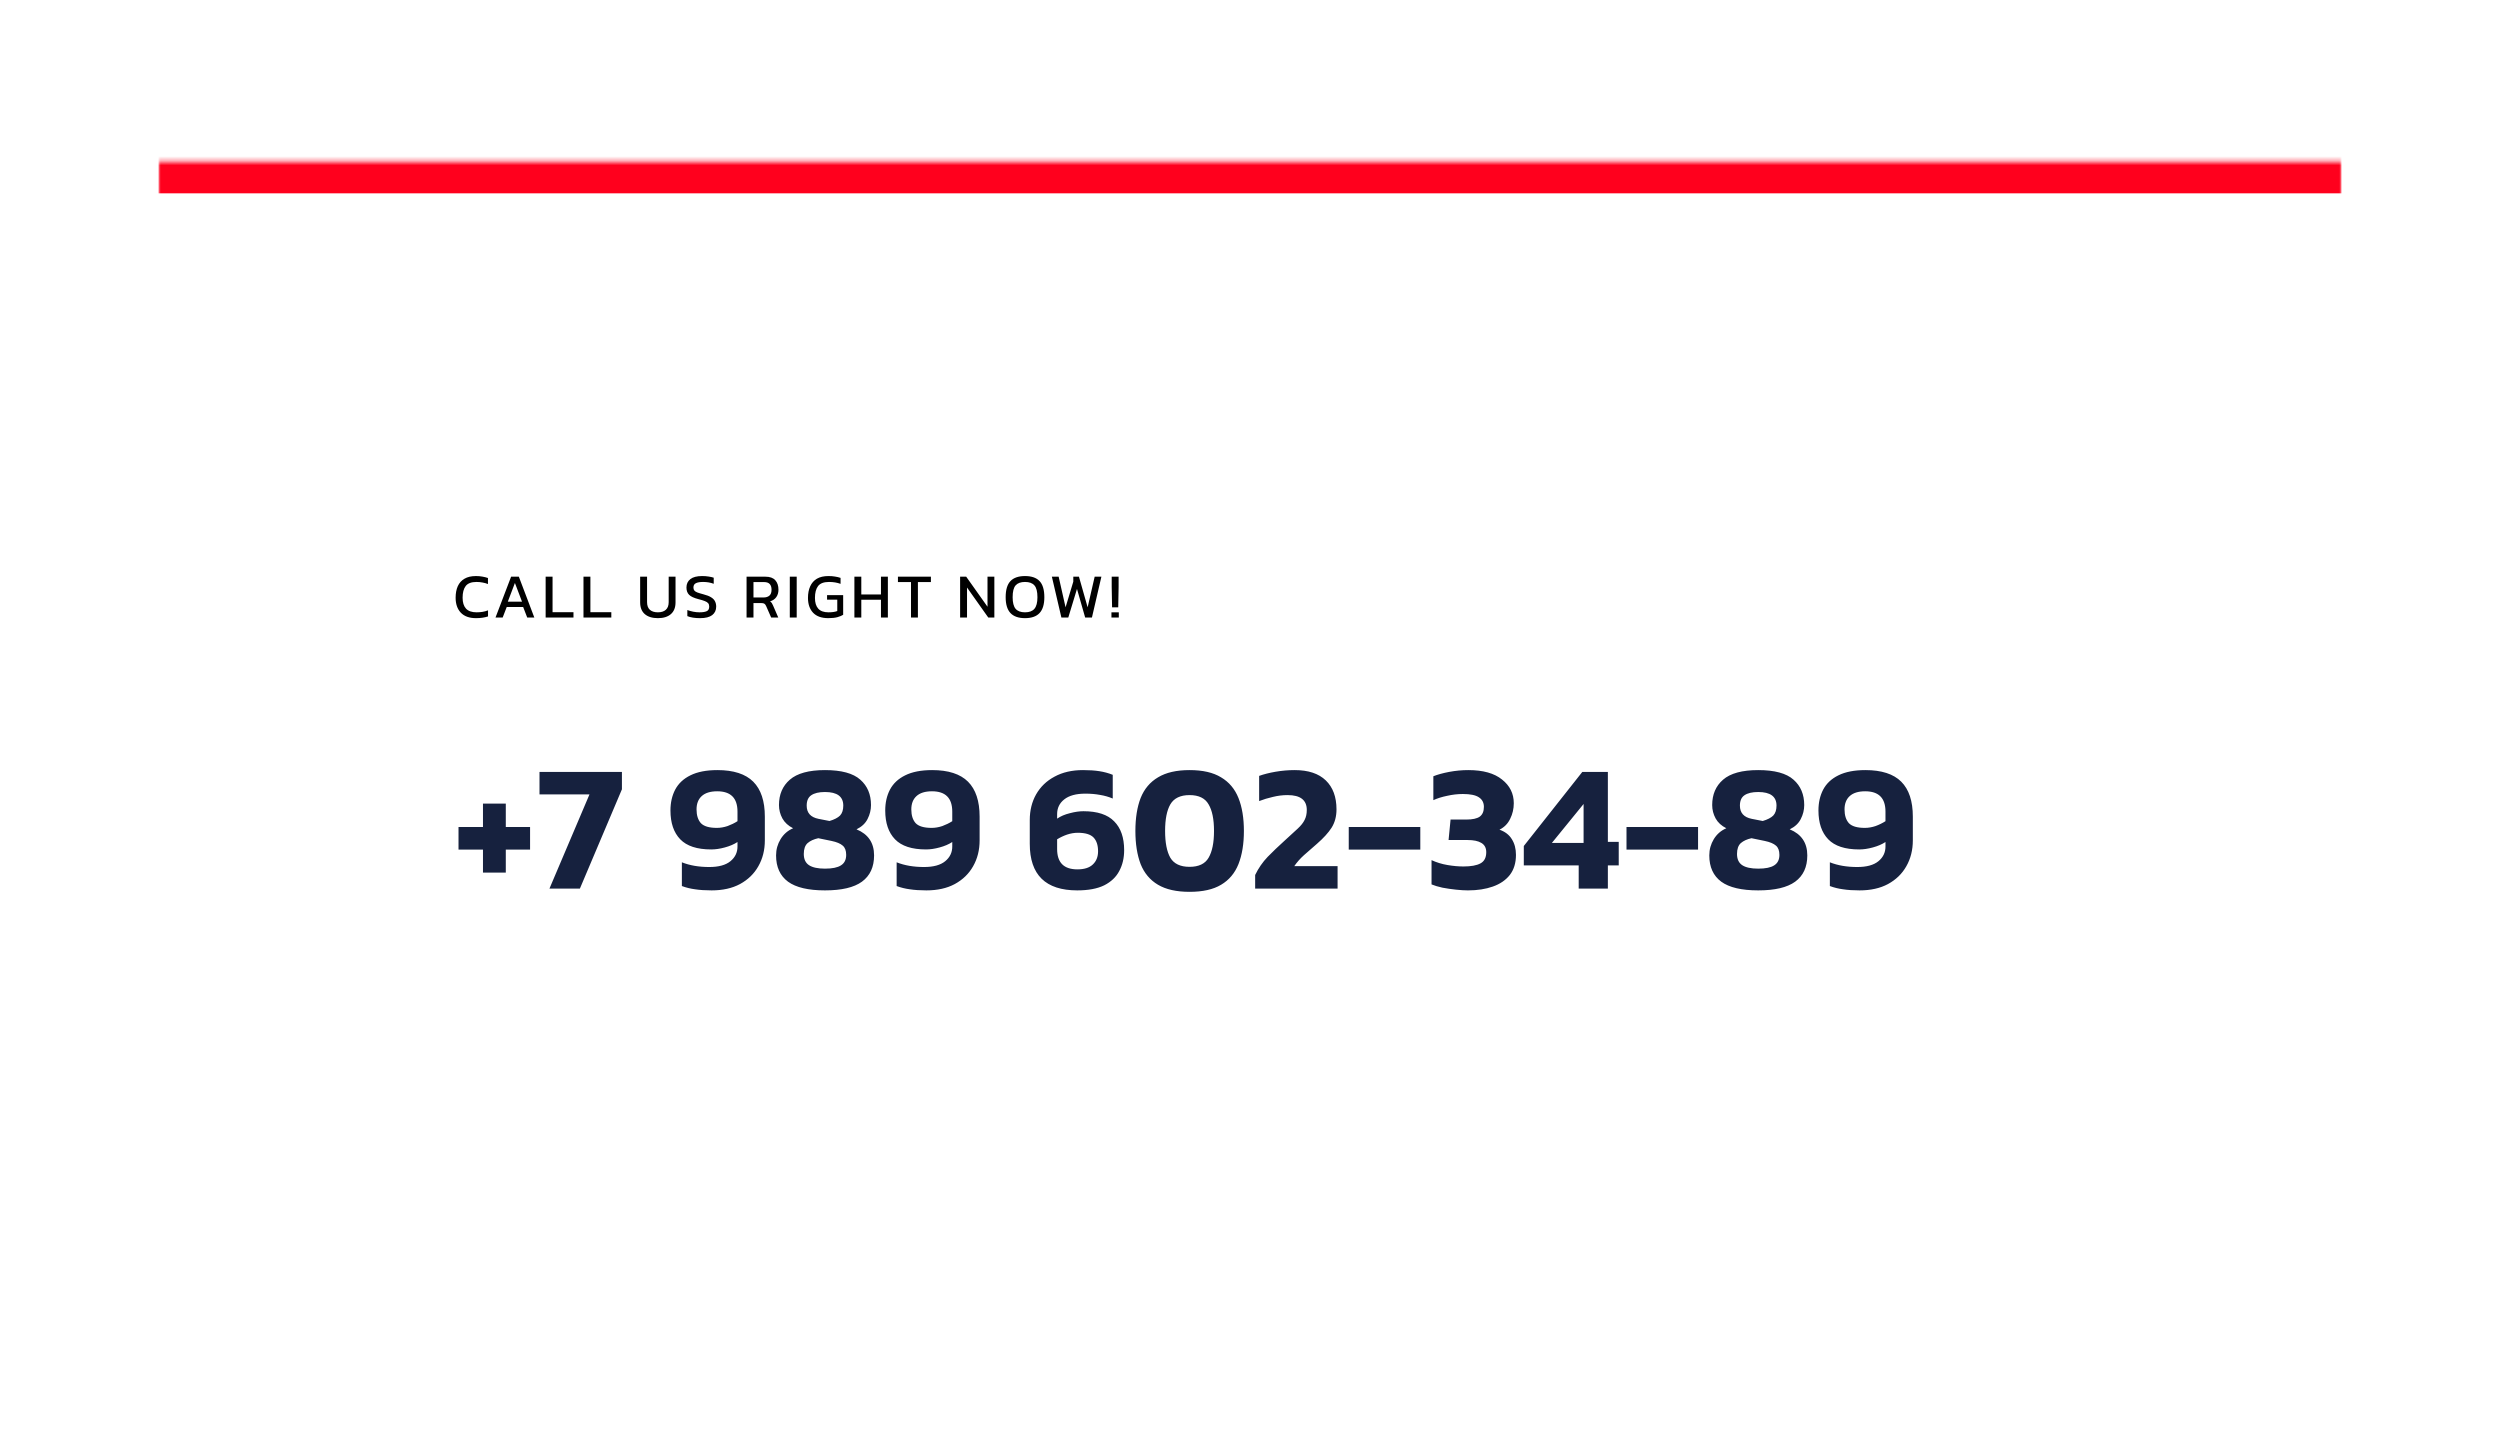
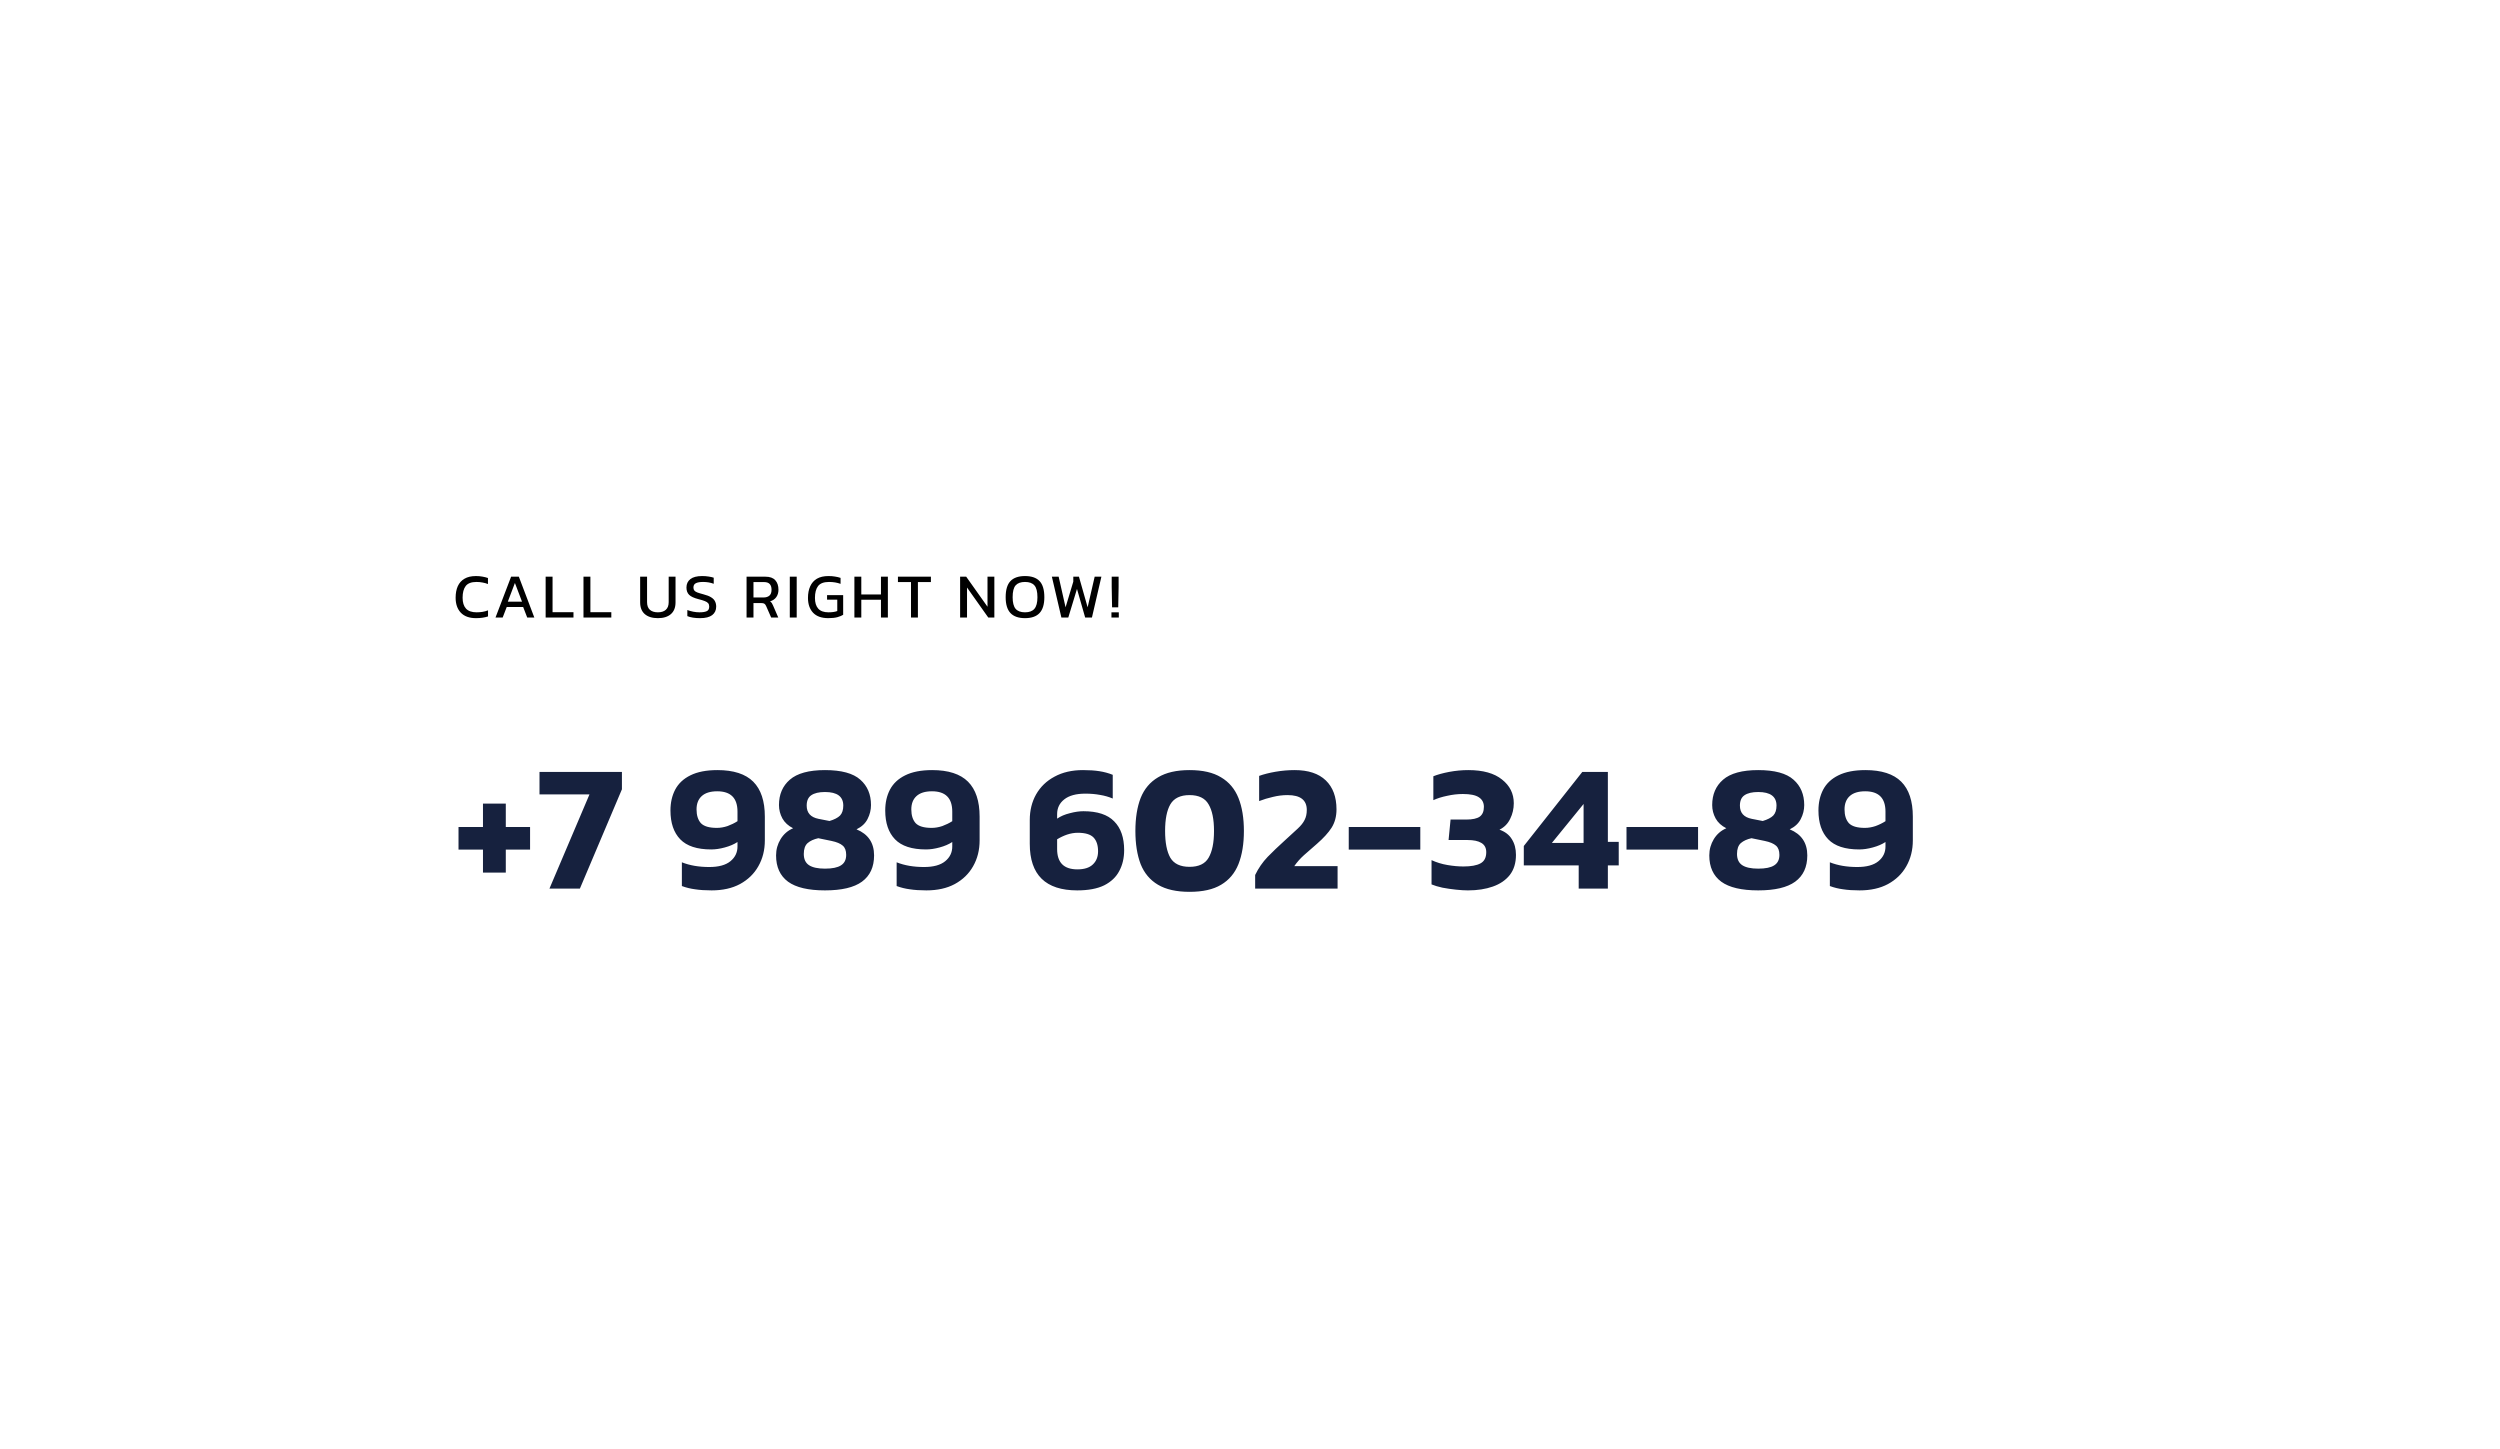
<svg xmlns="http://www.w3.org/2000/svg" width="552" height="320" viewBox="0 0 552 320" fill="none">
  <g filter="url(#filter0_d_463_2785)">
    <mask id="path-1-inside-1_463_2785" fill="white">
-       <path d="M35 35.687H517V285H35V35.687Z" />
-     </mask>
+       </mask>
    <path d="M35 35.687H517V285H35V35.687Z" fill="white" />
    <path d="M35 35.687V42.687H517V35.687V28.686H35V35.687Z" fill="#FF001D" mask="url(#path-1-inside-1_463_2785)" />
  </g>
  <path d="M105.11 136.488C103.626 136.488 102.501 136.082 101.736 135.27C100.98 134.458 100.602 133.361 100.602 131.98C100.602 130.991 100.761 130.141 101.078 129.432C101.405 128.713 101.899 128.163 102.562 127.78C103.225 127.388 104.069 127.192 105.096 127.192C105.619 127.192 106.095 127.234 106.524 127.318C106.963 127.393 107.369 127.495 107.742 127.626V128.956C107.369 128.807 106.967 128.695 106.538 128.62C106.118 128.536 105.675 128.494 105.208 128.494C104.088 128.494 103.295 128.793 102.828 129.39C102.371 129.987 102.142 130.851 102.142 131.98C102.142 133.035 102.394 133.837 102.898 134.388C103.402 134.929 104.181 135.2 105.236 135.2C105.665 135.2 106.095 135.167 106.524 135.102C106.963 135.027 107.373 134.915 107.756 134.766V136.11C107.383 136.231 106.977 136.325 106.538 136.39C106.109 136.455 105.633 136.488 105.11 136.488ZM109.409 136.348L112.853 127.332H114.561L117.977 136.348H116.409L115.513 134.024H111.887L110.991 136.348H109.409ZM112.125 132.848H115.261L113.693 128.718L112.125 132.848ZM120.478 136.348V127.332H122.004V135.172H126.624V136.348H120.478ZM128.833 136.348V127.332H130.359V135.172H134.979V136.348H128.833ZM145.265 136.488C144.024 136.488 143.058 136.189 142.367 135.592C141.686 134.995 141.345 134.131 141.345 133.002V127.332H142.871V132.946C142.871 133.702 143.077 134.267 143.487 134.64C143.907 135.013 144.5 135.2 145.265 135.2C146.021 135.2 146.605 135.013 147.015 134.64C147.435 134.267 147.645 133.702 147.645 132.946V127.332H149.157V133.002C149.157 134.131 148.817 134.995 148.135 135.592C147.454 136.189 146.497 136.488 145.265 136.488ZM154.579 136.488C153.412 136.488 152.474 136.339 151.765 136.04V134.696C152.166 134.845 152.595 134.967 153.053 135.06C153.519 135.153 153.981 135.2 154.439 135.2C155.157 135.2 155.694 135.116 156.049 134.948C156.413 134.78 156.595 134.444 156.595 133.94C156.595 133.632 156.52 133.385 156.371 133.198C156.221 133.011 155.974 132.853 155.629 132.722C155.283 132.582 154.807 132.437 154.201 132.288C153.23 132.036 152.549 131.719 152.157 131.336C151.765 130.944 151.569 130.407 151.569 129.726C151.569 128.933 151.858 128.312 152.437 127.864C153.015 127.416 153.879 127.192 155.027 127.192C155.549 127.192 156.039 127.229 156.497 127.304C156.963 127.379 157.327 127.463 157.589 127.556V128.9C156.879 128.629 156.095 128.494 155.237 128.494C154.565 128.494 154.042 128.583 153.669 128.76C153.295 128.937 153.109 129.259 153.109 129.726C153.109 129.997 153.174 130.216 153.305 130.384C153.435 130.552 153.659 130.697 153.977 130.818C154.303 130.939 154.751 131.075 155.321 131.224C156.058 131.411 156.627 131.635 157.029 131.896C157.439 132.148 157.724 132.447 157.883 132.792C158.051 133.128 158.135 133.511 158.135 133.94C158.135 134.733 157.841 135.359 157.253 135.816C156.665 136.264 155.773 136.488 154.579 136.488ZM164.841 136.348V127.332H168.985C169.993 127.332 170.726 127.593 171.183 128.116C171.65 128.629 171.883 129.329 171.883 130.216C171.883 130.851 171.724 131.392 171.407 131.84C171.09 132.288 170.632 132.601 170.035 132.778C170.203 132.899 170.334 133.03 170.427 133.17C170.52 133.31 170.614 133.497 170.707 133.73L171.841 136.348H170.273L169.167 133.828C169.064 133.585 168.938 133.413 168.789 133.31C168.649 133.207 168.406 133.156 168.061 133.156H166.367V136.348H164.841ZM166.367 131.924H168.579C169.13 131.924 169.564 131.789 169.881 131.518C170.198 131.247 170.357 130.813 170.357 130.216C170.357 129.087 169.811 128.522 168.719 128.522H166.367V131.924ZM174.386 136.348V127.332H175.912V136.348H174.386ZM182.881 136.488C181.397 136.488 180.277 136.087 179.521 135.284C178.774 134.481 178.401 133.394 178.401 132.022C178.401 131.033 178.564 130.179 178.891 129.46C179.217 128.732 179.712 128.172 180.375 127.78C181.047 127.388 181.896 127.192 182.923 127.192C183.455 127.192 183.935 127.229 184.365 127.304C184.803 127.369 185.214 127.467 185.597 127.598V128.914C184.831 128.634 183.982 128.494 183.049 128.494C181.901 128.494 181.093 128.797 180.627 129.404C180.169 130.011 179.941 130.883 179.941 132.022C179.941 133.058 180.183 133.847 180.669 134.388C181.154 134.929 181.905 135.2 182.923 135.2C183.725 135.2 184.374 135.107 184.869 134.92V132.4H182.615V131.406H186.171V135.746C185.881 135.933 185.466 136.105 184.925 136.264C184.393 136.413 183.711 136.488 182.881 136.488ZM188.65 136.348V127.332H190.176V131.252H194.516V127.332H196.042V136.348H194.516V132.428H190.176V136.348H188.65ZM201.148 136.348V128.522H198.264V127.332H205.544V128.522H202.674V136.348H201.148ZM211.993 136.348V127.332H213.337L218.041 133.968V127.332H219.553V136.348H218.209L213.519 129.726V136.348H211.993ZM226.321 136.488C224.893 136.488 223.825 136.115 223.115 135.368C222.406 134.612 222.051 133.445 222.051 131.868C222.051 130.225 222.406 129.035 223.115 128.298C223.825 127.561 224.893 127.192 226.321 127.192C227.759 127.192 228.827 127.561 229.527 128.298C230.237 129.035 230.591 130.225 230.591 131.868C230.591 133.445 230.237 134.612 229.527 135.368C228.827 136.115 227.759 136.488 226.321 136.488ZM226.321 135.2C227.264 135.2 227.955 134.943 228.393 134.43C228.841 133.907 229.065 133.053 229.065 131.868C229.065 130.617 228.841 129.745 228.393 129.25C227.955 128.746 227.264 128.494 226.321 128.494C225.388 128.494 224.697 128.746 224.249 129.25C223.811 129.745 223.591 130.617 223.591 131.868C223.591 133.053 223.811 133.907 224.249 134.43C224.697 134.943 225.388 135.2 226.321 135.2ZM234.353 136.348L232.253 127.332H233.751L235.277 134.094L236.985 128.424V127.332H238.231L240.149 134.094L241.703 127.332H243.187L241.101 136.348H239.603L237.797 130.034L235.879 136.348H234.353ZM245.547 134.094L245.463 129.586V127.332H246.989V129.586L246.905 134.094H245.547ZM245.407 136.348V135.2H247.031V136.348H245.407Z" fill="black" />
  <path d="M106.64 192.677V187.597H101.24V182.597H106.64V177.437H111.68V182.597H117.04V187.597H111.68V192.677H106.64ZM121.321 196.197L130.161 175.397H119.121V170.437H137.321V174.277L128.041 196.197H121.321ZM157.117 196.597C155.73 196.597 154.517 196.517 153.477 196.357C152.464 196.224 151.49 195.984 150.557 195.637V190.397C152.29 191.091 154.304 191.437 156.597 191.437C158.677 191.437 160.237 191.011 161.277 190.157C162.317 189.304 162.837 188.224 162.837 186.917V185.917C162.064 186.424 161.13 186.824 160.037 187.117C158.97 187.411 157.97 187.557 157.037 187.557C153.917 187.557 151.637 186.811 150.197 185.317C148.757 183.824 148.037 181.704 148.037 178.957C148.037 177.224 148.384 175.691 149.077 174.357C149.797 172.997 150.917 171.944 152.437 171.197C153.984 170.424 155.97 170.037 158.397 170.037C161.97 170.037 164.61 170.891 166.317 172.597C168.024 174.304 168.877 176.877 168.877 180.317V185.557C168.877 187.691 168.397 189.597 167.437 191.277C166.504 192.931 165.157 194.237 163.397 195.197C161.664 196.131 159.57 196.597 157.117 196.597ZM158.277 182.797C159.05 182.797 159.837 182.664 160.637 182.397C161.437 182.104 162.17 181.744 162.837 181.317V179.197C162.837 176.211 161.344 174.717 158.357 174.717C156.837 174.717 155.69 175.077 154.917 175.797C154.17 176.491 153.797 177.464 153.797 178.717C153.797 180.024 154.117 181.037 154.757 181.757C155.424 182.451 156.597 182.797 158.277 182.797ZM182.157 196.597C178.477 196.597 175.757 195.957 173.997 194.677C172.237 193.371 171.357 191.437 171.357 188.877C171.357 187.571 171.691 186.371 172.357 185.277C173.024 184.184 173.944 183.384 175.117 182.877C174.051 182.344 173.264 181.624 172.757 180.717C172.251 179.784 171.997 178.797 171.997 177.757C171.997 175.411 172.797 173.544 174.397 172.157C176.024 170.744 178.611 170.037 182.157 170.037C185.784 170.037 188.384 170.744 189.957 172.157C191.531 173.544 192.317 175.411 192.317 177.757C192.317 178.824 192.064 179.851 191.557 180.837C191.077 181.797 190.264 182.557 189.117 183.117C191.704 184.184 192.997 186.104 192.997 188.877C192.997 191.437 192.104 193.371 190.317 194.677C188.557 195.957 185.837 196.597 182.157 196.597ZM183.157 181.277C184.224 180.957 184.997 180.557 185.477 180.077C185.957 179.571 186.197 178.837 186.197 177.877C186.197 175.877 184.851 174.877 182.157 174.877C180.824 174.877 179.811 175.117 179.117 175.597C178.451 176.051 178.117 176.811 178.117 177.877C178.117 179.477 178.984 180.451 180.717 180.797L183.157 181.277ZM182.157 191.797C183.757 191.797 184.931 191.557 185.677 191.077C186.451 190.597 186.837 189.824 186.837 188.757C186.837 187.824 186.584 187.144 186.077 186.717C185.571 186.264 184.744 185.917 183.597 185.677L180.677 185.077C179.691 185.291 178.904 185.651 178.317 186.157C177.757 186.664 177.477 187.464 177.477 188.557C177.477 189.704 177.864 190.531 178.637 191.037C179.411 191.544 180.584 191.797 182.157 191.797ZM204.539 196.597C203.152 196.597 201.939 196.517 200.899 196.357C199.885 196.224 198.912 195.984 197.979 195.637V190.397C199.712 191.091 201.725 191.437 204.019 191.437C206.099 191.437 207.659 191.011 208.699 190.157C209.739 189.304 210.259 188.224 210.259 186.917V185.917C209.485 186.424 208.552 186.824 207.459 187.117C206.392 187.411 205.392 187.557 204.459 187.557C201.339 187.557 199.059 186.811 197.619 185.317C196.179 183.824 195.459 181.704 195.459 178.957C195.459 177.224 195.805 175.691 196.499 174.357C197.219 172.997 198.339 171.944 199.859 171.197C201.405 170.424 203.392 170.037 205.819 170.037C209.392 170.037 212.032 170.891 213.739 172.597C215.445 174.304 216.299 176.877 216.299 180.317V185.557C216.299 187.691 215.819 189.597 214.859 191.277C213.925 192.931 212.579 194.237 210.819 195.197C209.085 196.131 206.992 196.597 204.539 196.597ZM205.699 182.797C206.472 182.797 207.259 182.664 208.059 182.397C208.859 182.104 209.592 181.744 210.259 181.317V179.197C210.259 176.211 208.765 174.717 205.779 174.717C204.259 174.717 203.112 175.077 202.339 175.797C201.592 176.491 201.219 177.464 201.219 178.717C201.219 180.024 201.539 181.037 202.179 181.757C202.845 182.451 204.019 182.797 205.699 182.797ZM237.853 196.597C230.866 196.597 227.373 193.171 227.373 186.317V181.077C227.373 178.944 227.839 177.051 228.773 175.397C229.733 173.717 231.093 172.411 232.853 171.477C234.613 170.517 236.706 170.037 239.133 170.037C240.519 170.037 241.719 170.117 242.733 170.277C243.773 170.437 244.759 170.704 245.693 171.077V176.317C244.813 175.944 243.879 175.677 242.893 175.517C241.906 175.331 240.826 175.237 239.653 175.237C237.599 175.237 236.039 175.664 234.973 176.517C233.933 177.344 233.413 178.424 233.413 179.757V180.757C234.186 180.224 235.119 179.824 236.213 179.557C237.306 179.264 238.306 179.117 239.213 179.117C242.306 179.117 244.573 179.864 246.013 181.357C247.479 182.824 248.213 184.944 248.213 187.717C248.213 189.451 247.853 190.984 247.133 192.317C246.439 193.651 245.333 194.704 243.813 195.477C242.293 196.224 240.306 196.597 237.853 196.597ZM237.893 191.957C239.413 191.957 240.546 191.597 241.293 190.877C242.066 190.157 242.453 189.184 242.453 187.957C242.453 186.624 242.119 185.611 241.453 184.917C240.786 184.224 239.626 183.877 237.973 183.877C237.199 183.877 236.413 184.011 235.613 184.277C234.839 184.544 234.106 184.891 233.413 185.317V187.477C233.413 190.464 234.906 191.957 237.893 191.957ZM262.653 196.917C259.773 196.917 257.453 196.397 255.693 195.357C253.933 194.317 252.653 192.797 251.853 190.797C251.08 188.771 250.693 186.331 250.693 183.477C250.693 180.624 251.08 178.197 251.853 176.197C252.653 174.197 253.933 172.677 255.693 171.637C257.453 170.571 259.773 170.037 262.653 170.037C265.56 170.037 267.88 170.571 269.613 171.637C271.373 172.677 272.653 174.197 273.453 176.197C274.253 178.197 274.653 180.624 274.653 183.477C274.653 186.331 274.253 188.771 273.453 190.797C272.653 192.797 271.373 194.317 269.613 195.357C267.88 196.397 265.56 196.917 262.653 196.917ZM262.653 191.397C264.68 191.397 266.08 190.731 266.853 189.397C267.653 188.037 268.053 186.064 268.053 183.477C268.053 180.891 267.653 178.931 266.853 177.597C266.08 176.237 264.68 175.557 262.653 175.557C260.626 175.557 259.213 176.237 258.413 177.597C257.64 178.931 257.253 180.891 257.253 183.477C257.253 186.064 257.64 188.037 258.413 189.397C259.213 190.731 260.626 191.397 262.653 191.397ZM277.138 196.197V193.197C277.858 191.704 278.778 190.371 279.898 189.197C281.045 188.024 282.285 186.837 283.618 185.637C284.845 184.517 285.818 183.624 286.538 182.957C287.258 182.291 287.765 181.651 288.058 181.037C288.378 180.424 288.538 179.691 288.538 178.837C288.538 176.651 287.125 175.557 284.298 175.557C283.205 175.557 282.125 175.691 281.058 175.957C279.992 176.197 278.978 176.504 278.018 176.877V171.317C279.058 170.944 280.272 170.637 281.658 170.397C283.072 170.157 284.472 170.037 285.858 170.037C288.872 170.037 291.165 170.797 292.738 172.317C294.312 173.837 295.098 175.971 295.098 178.717C295.098 180.264 294.738 181.611 294.018 182.757C293.298 183.877 292.218 185.064 290.778 186.317C289.712 187.224 288.752 188.064 287.898 188.837C287.072 189.584 286.365 190.384 285.778 191.237H295.338V196.197H277.138ZM297.803 187.597V182.597H313.603V187.597H297.803ZM324.124 196.597C323.377 196.597 322.497 196.544 321.484 196.437C320.47 196.331 319.47 196.184 318.484 195.997C317.524 195.784 316.724 195.544 316.084 195.277V189.917C317.177 190.424 318.35 190.784 319.604 190.997C320.857 191.211 322.03 191.317 323.124 191.317C324.804 191.317 326.057 191.091 326.884 190.637C327.737 190.184 328.164 189.357 328.164 188.157C328.164 187.224 327.804 186.544 327.084 186.117C326.39 185.691 325.377 185.477 324.044 185.477H319.844L320.284 180.957H323.764C325.124 180.957 326.11 180.744 326.724 180.317C327.337 179.864 327.644 179.144 327.644 178.157C327.644 177.224 327.27 176.517 326.524 176.037C325.804 175.557 324.63 175.317 323.004 175.317C321.857 175.317 320.697 175.451 319.524 175.717C318.35 175.957 317.337 176.277 316.484 176.677V171.397C317.417 171.024 318.577 170.704 319.964 170.437C321.377 170.171 322.79 170.037 324.204 170.037C327.457 170.037 329.937 170.731 331.644 172.117C333.377 173.477 334.244 175.224 334.244 177.357C334.244 178.584 333.977 179.731 333.444 180.797C332.937 181.864 332.15 182.664 331.084 183.197C332.31 183.624 333.217 184.317 333.804 185.277C334.417 186.237 334.724 187.397 334.724 188.757C334.724 190.544 334.27 192.024 333.364 193.197C332.457 194.344 331.204 195.197 329.604 195.757C328.03 196.317 326.204 196.597 324.124 196.597ZM348.576 196.197V191.077H336.456V186.797L349.376 170.437H355.016V185.877H357.416V191.077H355.016V196.197H348.576ZM342.656 186.117H349.656V177.517L342.656 186.117ZM359.131 187.597V182.597H374.931V187.597H359.131ZM388.212 196.597C384.532 196.597 381.812 195.957 380.052 194.677C378.292 193.371 377.412 191.437 377.412 188.877C377.412 187.571 377.745 186.371 378.412 185.277C379.079 184.184 379.999 183.384 381.172 182.877C380.105 182.344 379.319 181.624 378.812 180.717C378.305 179.784 378.052 178.797 378.052 177.757C378.052 175.411 378.852 173.544 380.452 172.157C382.079 170.744 384.665 170.037 388.212 170.037C391.839 170.037 394.439 170.744 396.012 172.157C397.585 173.544 398.372 175.411 398.372 177.757C398.372 178.824 398.119 179.851 397.612 180.837C397.132 181.797 396.319 182.557 395.172 183.117C397.759 184.184 399.052 186.104 399.052 188.877C399.052 191.437 398.159 193.371 396.372 194.677C394.612 195.957 391.892 196.597 388.212 196.597ZM389.212 181.277C390.279 180.957 391.052 180.557 391.532 180.077C392.012 179.571 392.252 178.837 392.252 177.877C392.252 175.877 390.905 174.877 388.212 174.877C386.879 174.877 385.865 175.117 385.172 175.597C384.505 176.051 384.172 176.811 384.172 177.877C384.172 179.477 385.039 180.451 386.772 180.797L389.212 181.277ZM388.212 191.797C389.812 191.797 390.985 191.557 391.732 191.077C392.505 190.597 392.892 189.824 392.892 188.757C392.892 187.824 392.639 187.144 392.132 186.717C391.625 186.264 390.799 185.917 389.652 185.677L386.732 185.077C385.745 185.291 384.959 185.651 384.372 186.157C383.812 186.664 383.532 187.464 383.532 188.557C383.532 189.704 383.919 190.531 384.692 191.037C385.465 191.544 386.639 191.797 388.212 191.797ZM410.593 196.597C409.207 196.597 407.993 196.517 406.953 196.357C405.94 196.224 404.967 195.984 404.033 195.637V190.397C405.767 191.091 407.78 191.437 410.073 191.437C412.153 191.437 413.713 191.011 414.753 190.157C415.793 189.304 416.313 188.224 416.313 186.917V185.917C415.54 186.424 414.607 186.824 413.513 187.117C412.447 187.411 411.447 187.557 410.513 187.557C407.393 187.557 405.113 186.811 403.673 185.317C402.233 183.824 401.513 181.704 401.513 178.957C401.513 177.224 401.86 175.691 402.553 174.357C403.273 172.997 404.393 171.944 405.913 171.197C407.46 170.424 409.447 170.037 411.873 170.037C415.447 170.037 418.087 170.891 419.793 172.597C421.5 174.304 422.353 176.877 422.353 180.317V185.557C422.353 187.691 421.873 189.597 420.913 191.277C419.98 192.931 418.633 194.237 416.873 195.197C415.14 196.131 413.047 196.597 410.593 196.597ZM411.753 182.797C412.527 182.797 413.313 182.664 414.113 182.397C414.913 182.104 415.647 181.744 416.313 181.317V179.197C416.313 176.211 414.82 174.717 411.833 174.717C410.313 174.717 409.167 175.077 408.393 175.797C407.647 176.491 407.273 177.464 407.273 178.717C407.273 180.024 407.593 181.037 408.233 181.757C408.9 182.451 410.073 182.797 411.753 182.797Z" fill="#16213E" />
  <defs>
    <filter id="filter0_d_463_2785" x="0" y="0.687" width="552" height="319.313" filterUnits="userSpaceOnUse" color-interpolation-filters="sRGB">
      <feFlood flood-opacity="0" result="BackgroundImageFix" />
      <feColorMatrix in="SourceAlpha" type="matrix" values="0 0 0 0 0 0 0 0 0 0 0 0 0 0 0 0 0 0 127 0" result="hardAlpha" />
      <feOffset />
      <feGaussianBlur stdDeviation="17.5" />
      <feComposite in2="hardAlpha" operator="out" />
      <feColorMatrix type="matrix" values="0 0 0 0 0 0 0 0 0 0 0 0 0 0 0 0 0 0 0.14 0" />
      <feBlend mode="normal" in2="BackgroundImageFix" result="effect1_dropShadow_463_2785" />
      <feBlend mode="normal" in="SourceGraphic" in2="effect1_dropShadow_463_2785" result="shape" />
    </filter>
  </defs>
</svg>